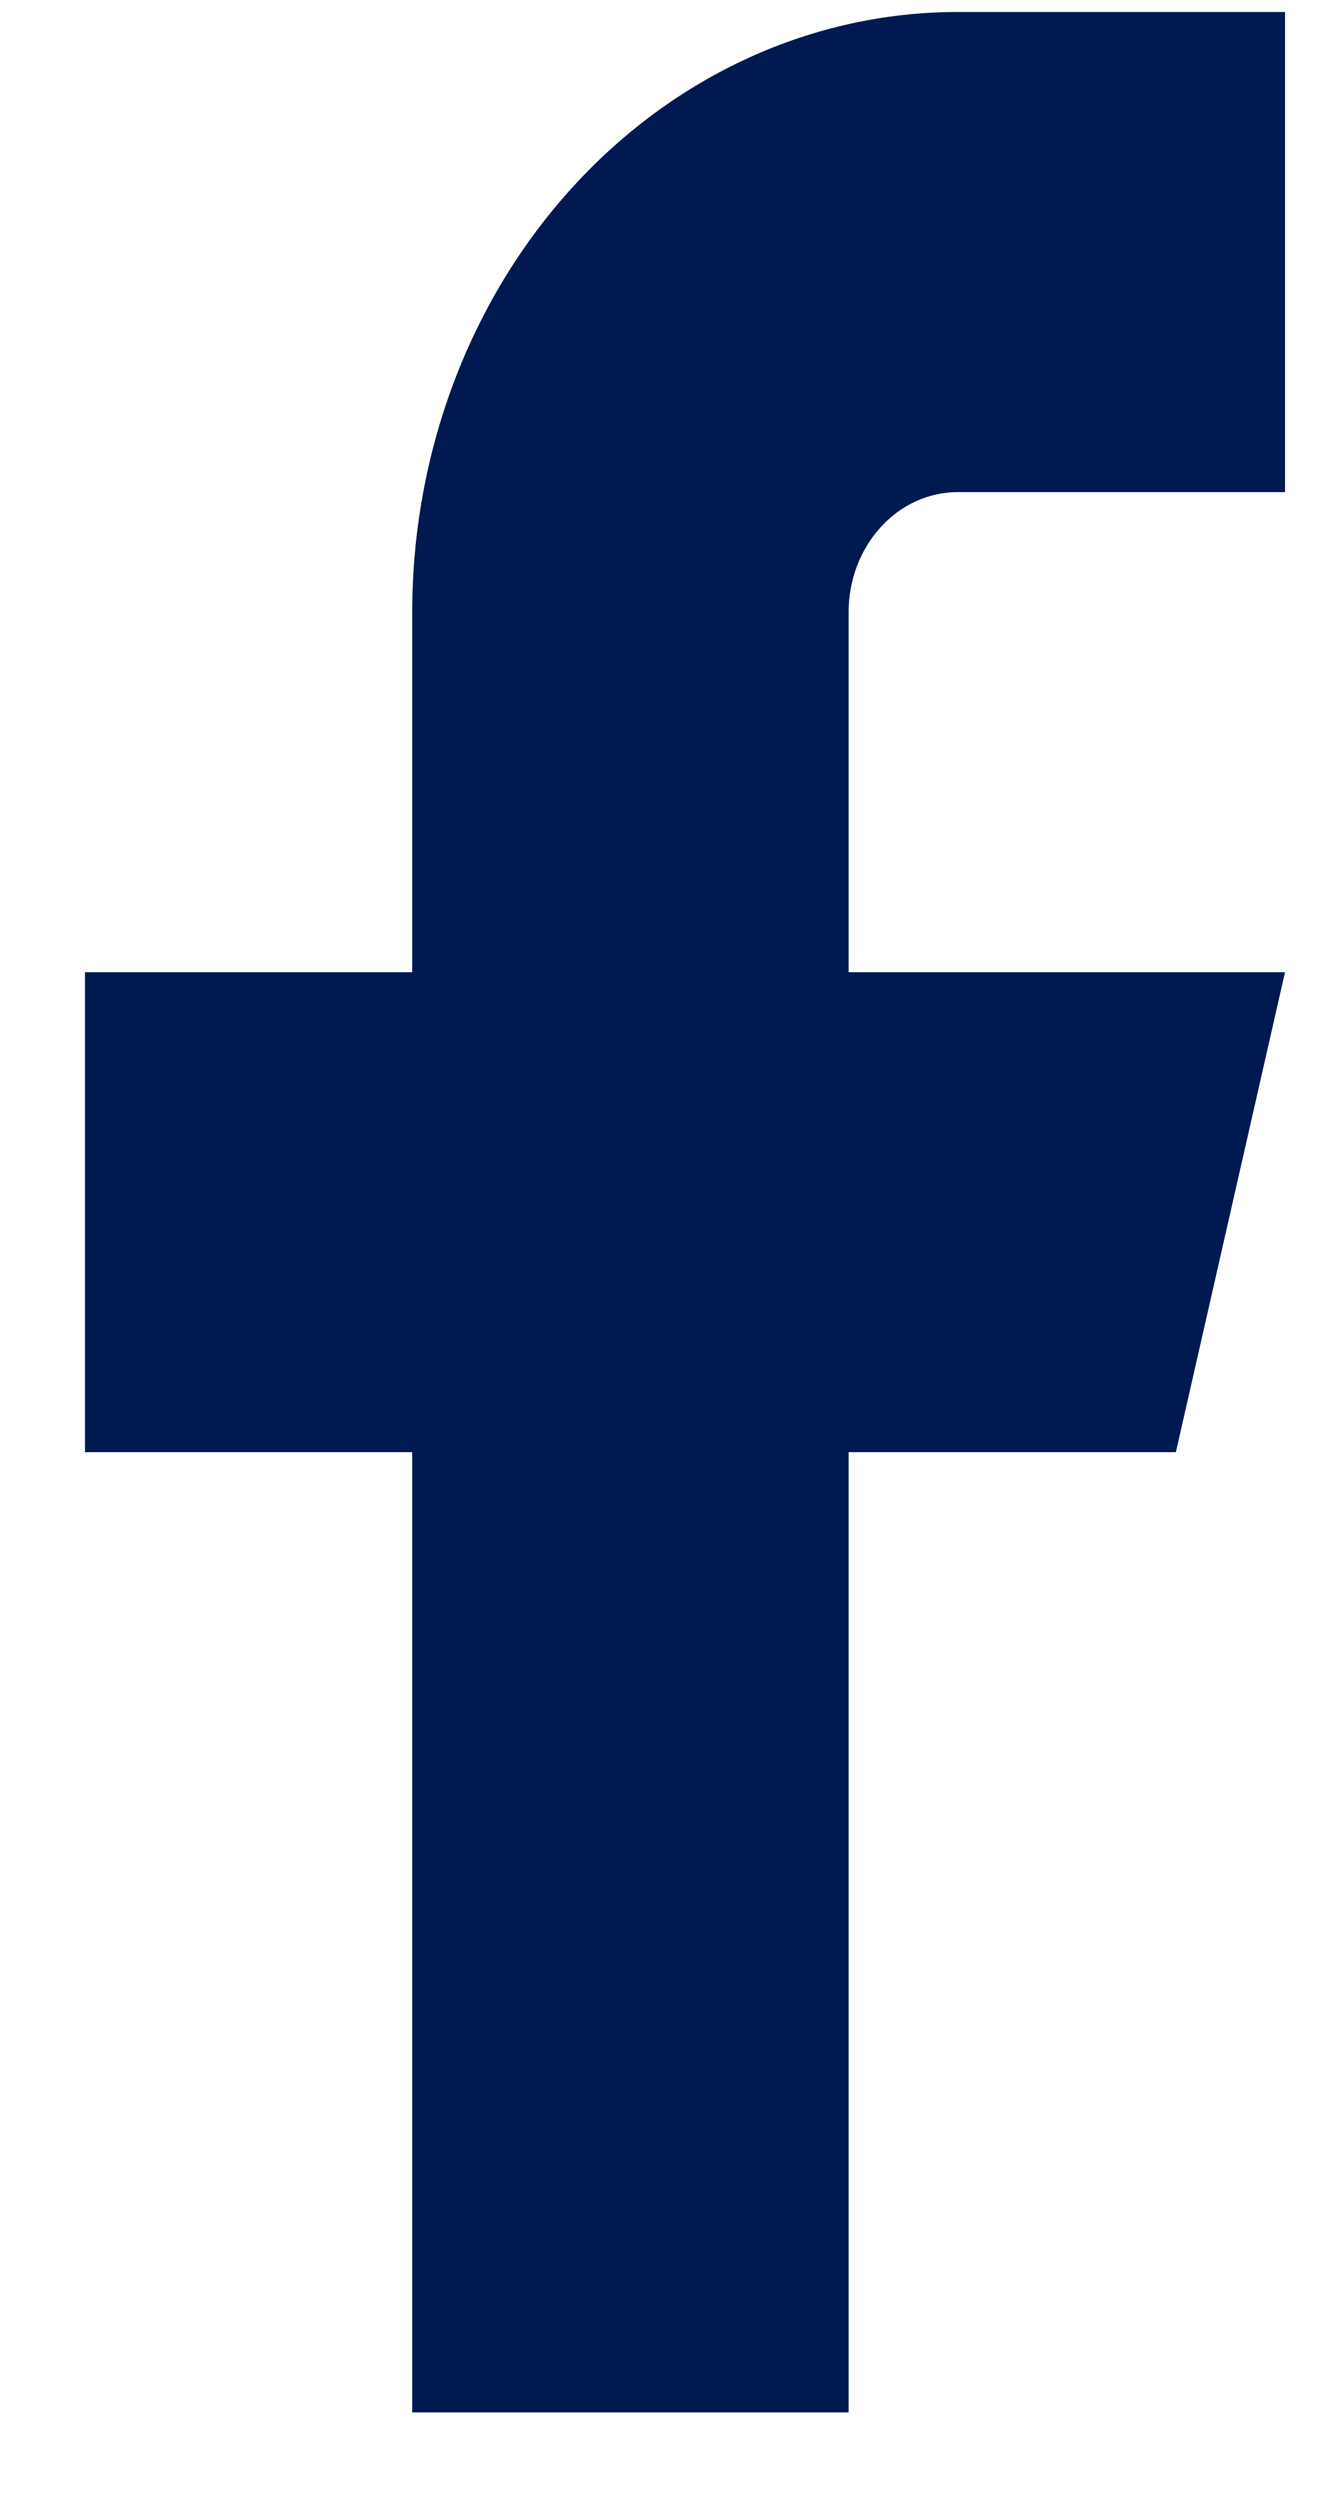
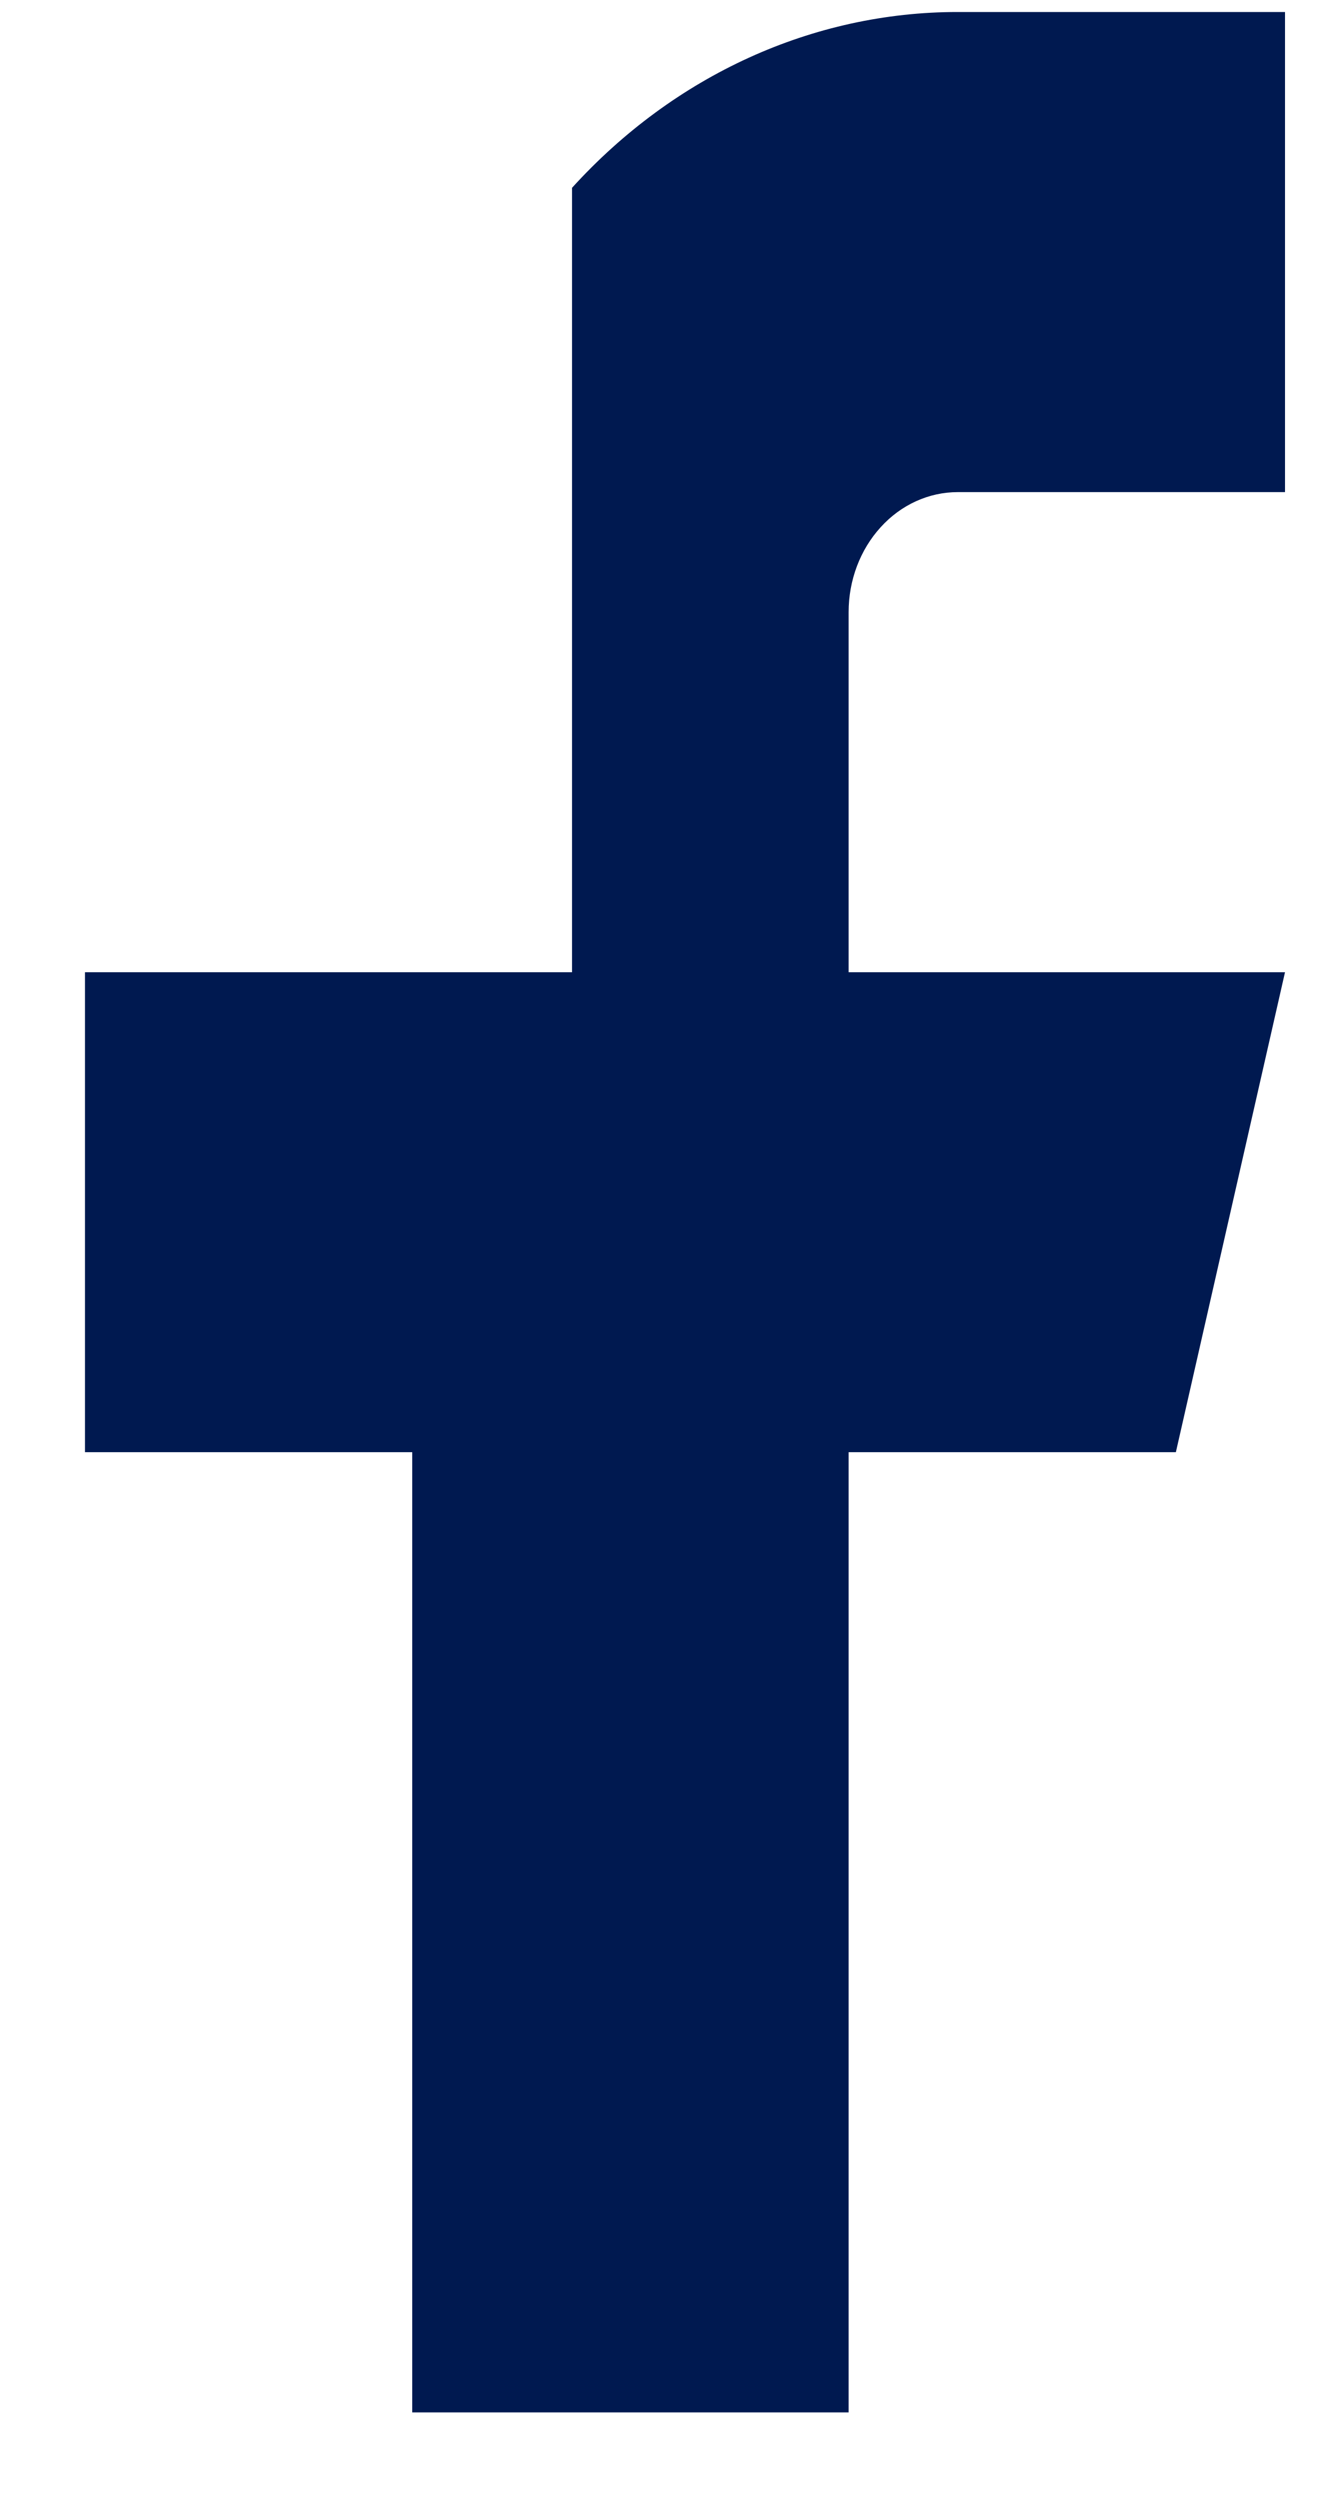
<svg xmlns="http://www.w3.org/2000/svg" width="8" height="15" viewBox="0 0 8 15" fill="none">
-   <path d="M7.712 0.072H5.748C4.879 0.072 4.047 0.451 3.433 1.127C2.819 1.802 2.474 2.718 2.474 3.673V5.834H0.51V8.714H2.474V14.476H5.093V8.714H7.057L7.712 5.834H5.093V3.673C5.093 3.482 5.162 3.299 5.285 3.164C5.407 3.029 5.574 2.953 5.748 2.953H7.712V0.072Z" fill="#001950" />
+   <path d="M7.712 0.072H5.748C4.879 0.072 4.047 0.451 3.433 1.127V5.834H0.51V8.714H2.474V14.476H5.093V8.714H7.057L7.712 5.834H5.093V3.673C5.093 3.482 5.162 3.299 5.285 3.164C5.407 3.029 5.574 2.953 5.748 2.953H7.712V0.072Z" fill="#001950" />
</svg>